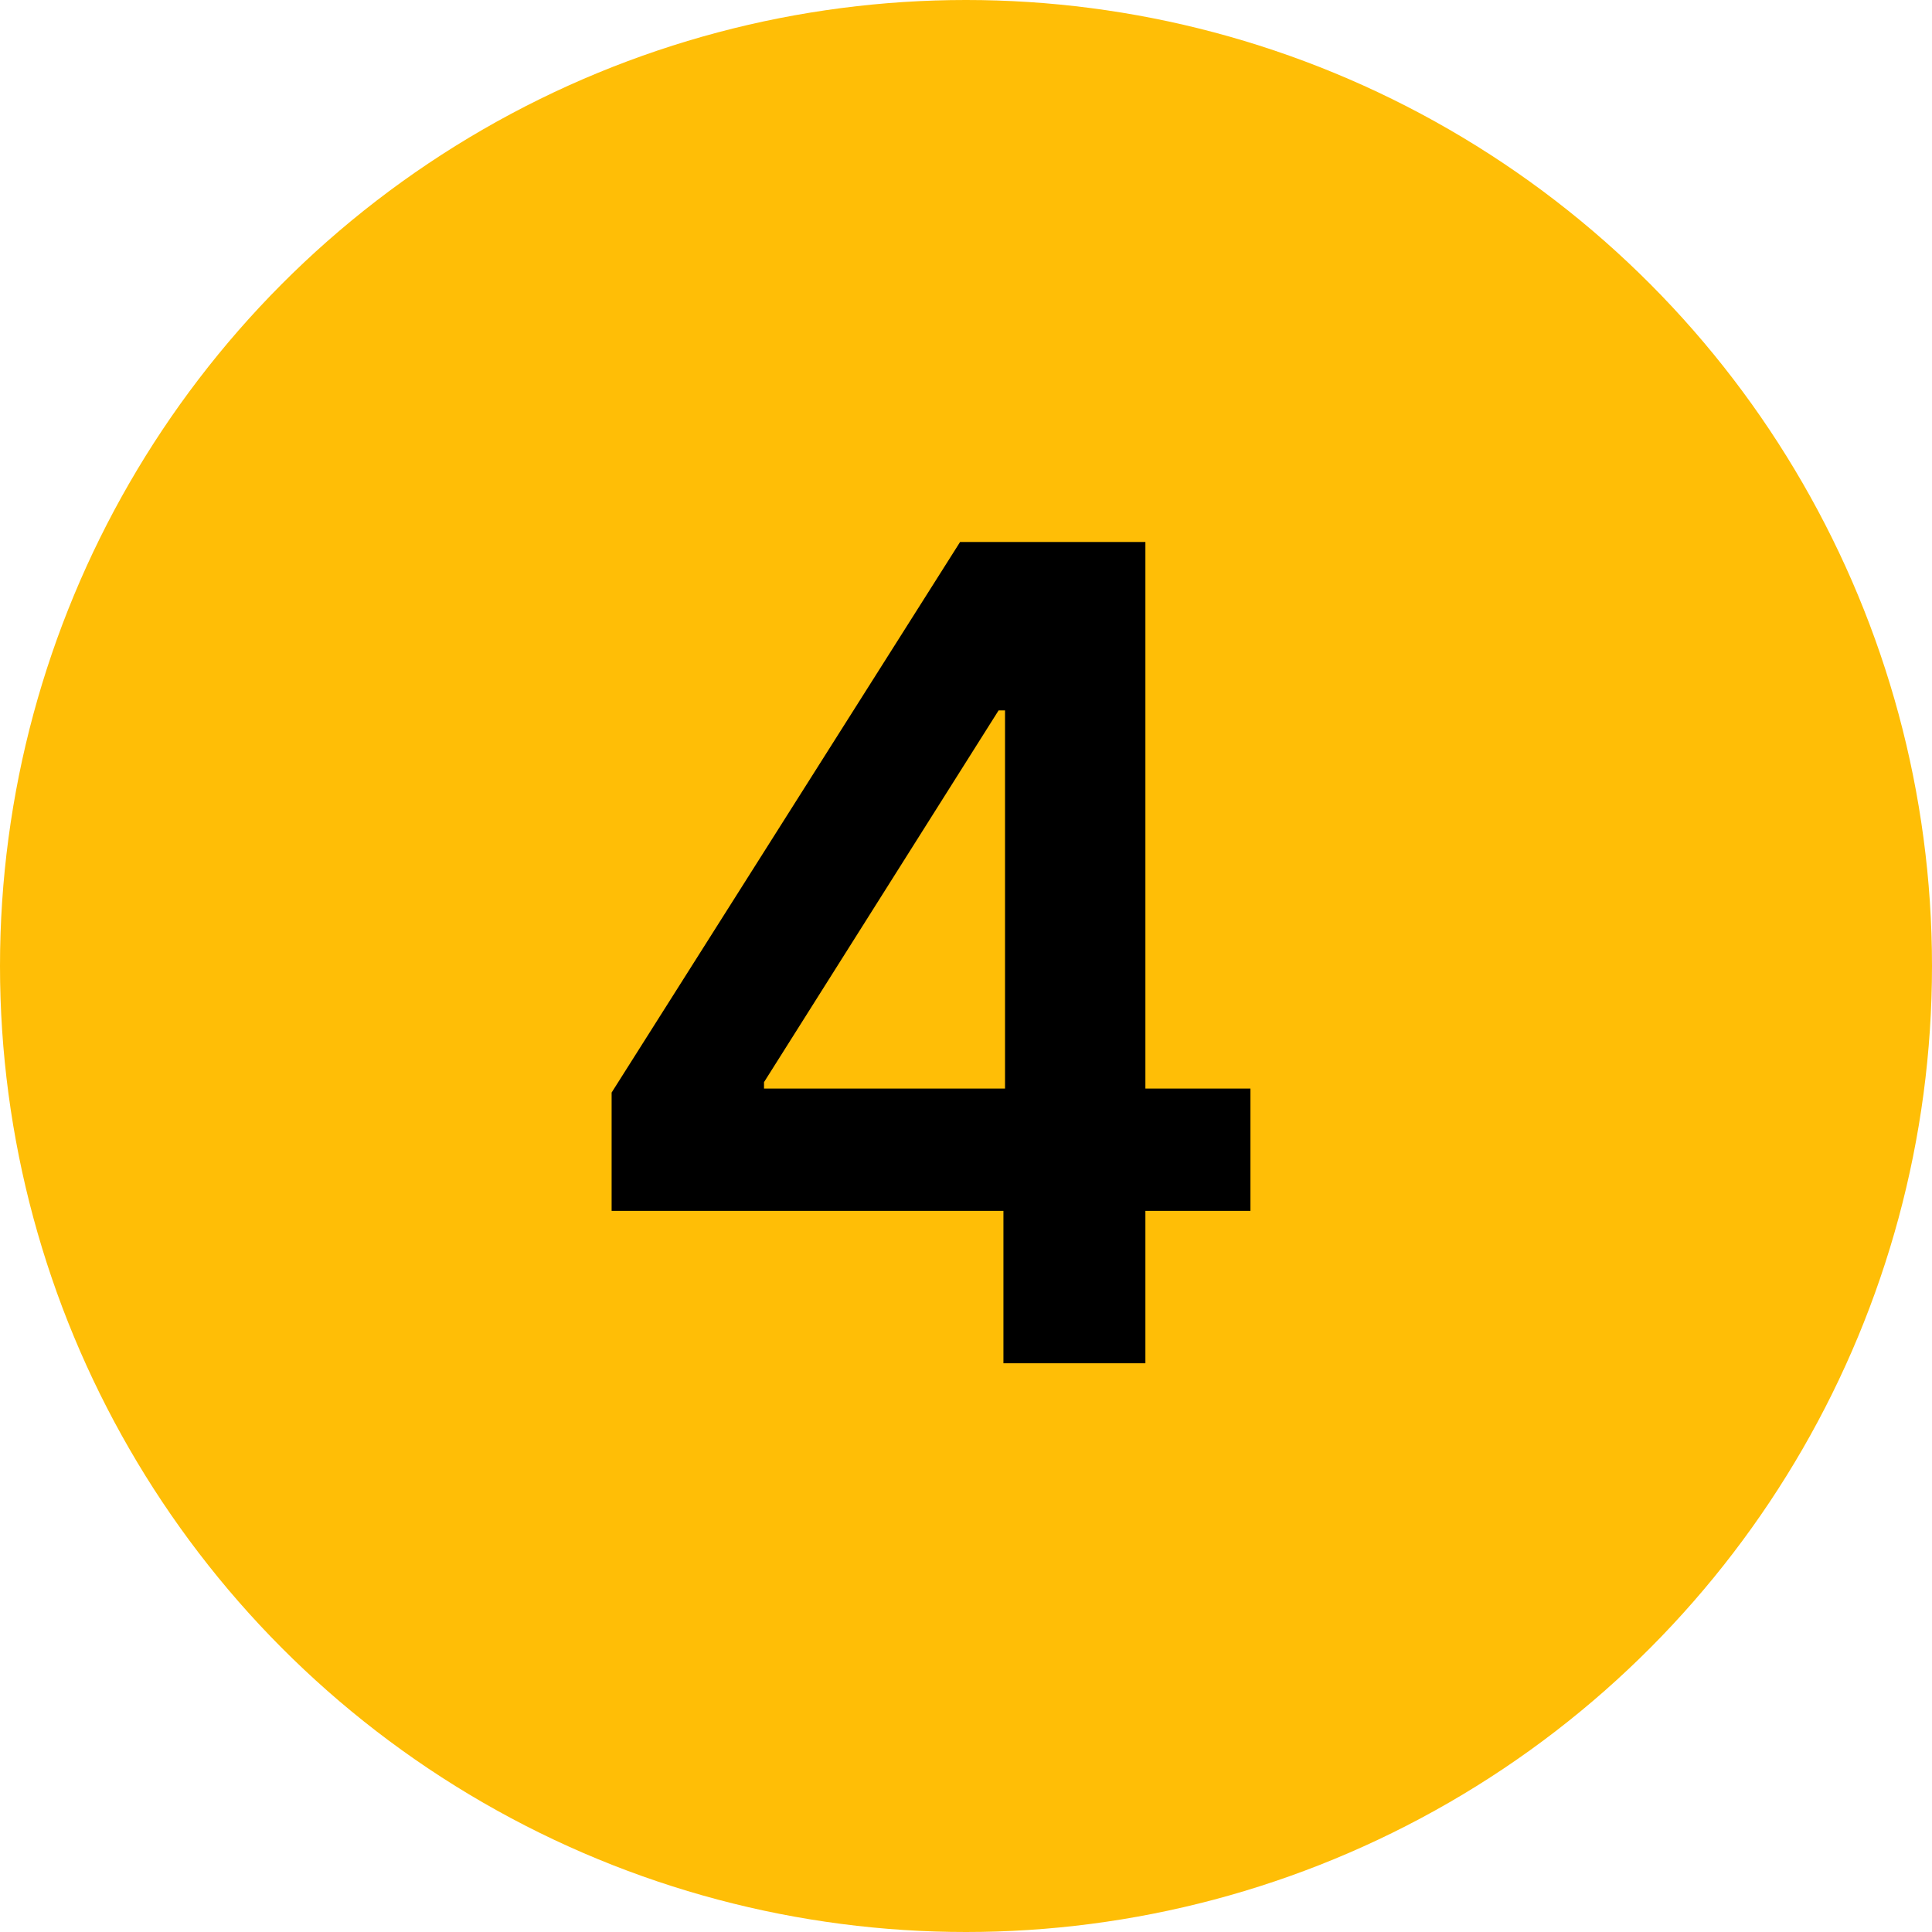
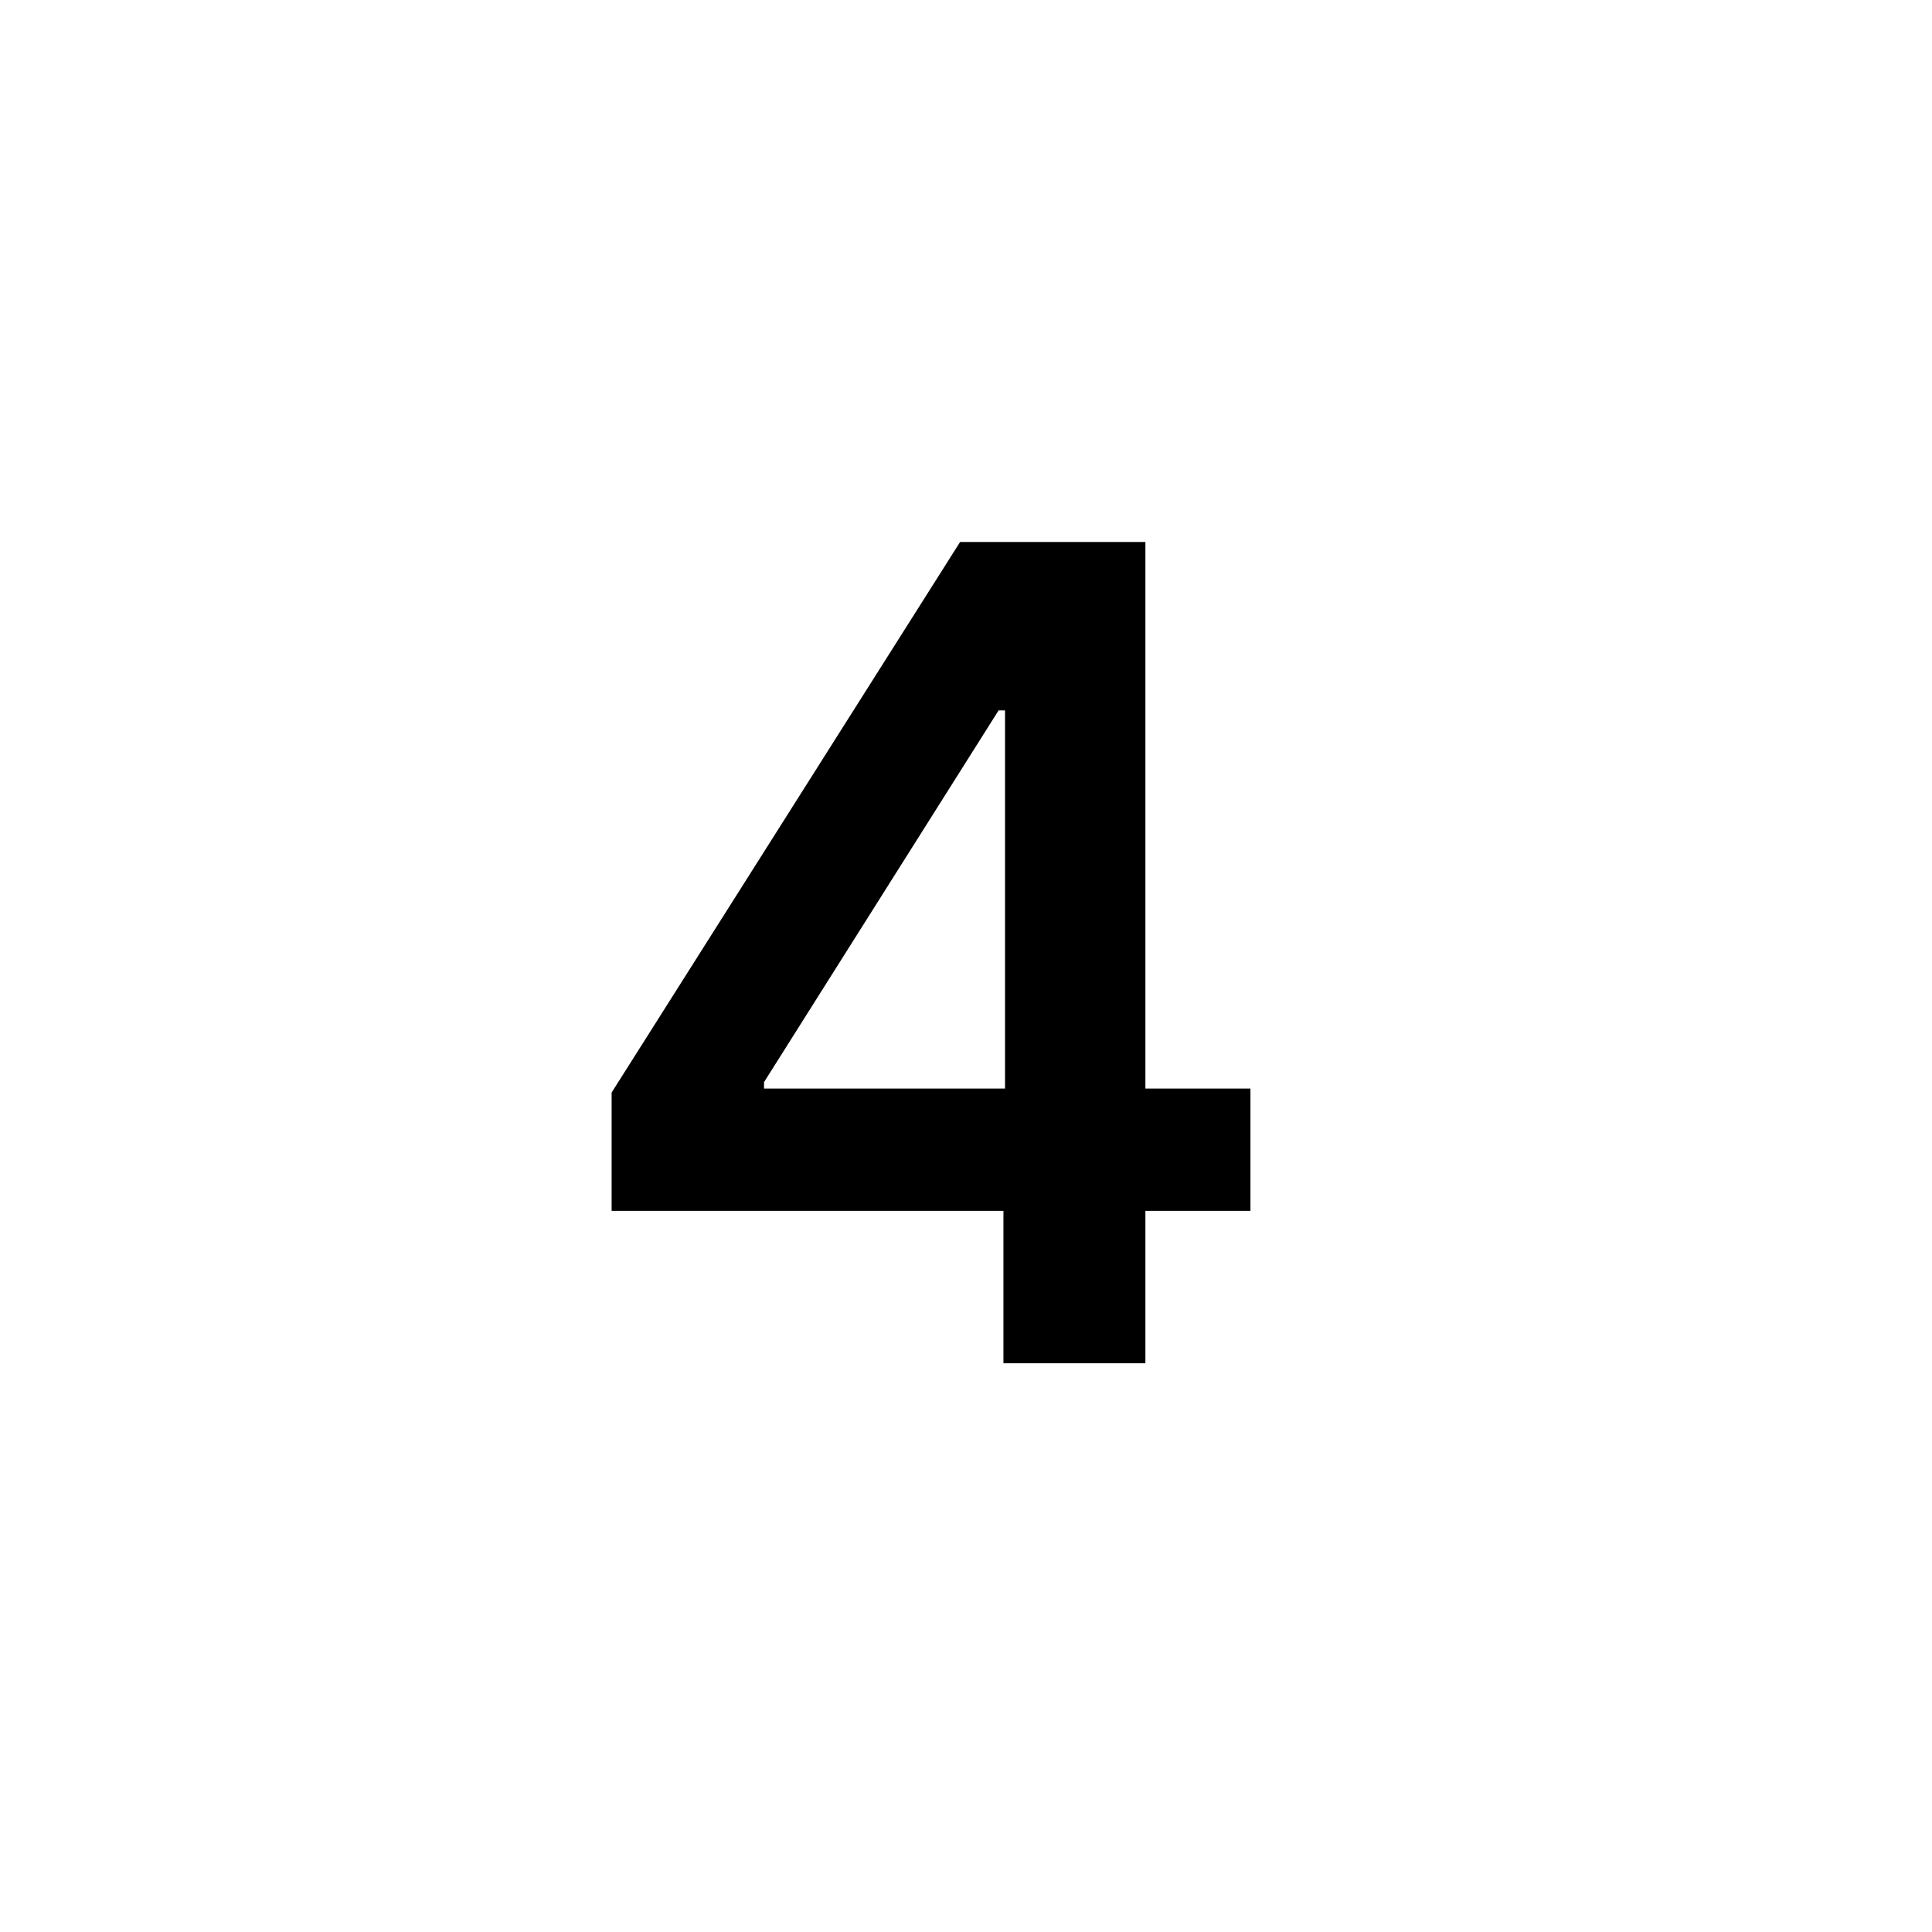
<svg xmlns="http://www.w3.org/2000/svg" width="75" height="75" viewBox="0 0 75 75" fill="none">
-   <circle cx="37.5" cy="37.5" r="37.5" fill="#FFBE06" />
  <path d="M23.743 47.006V42.413L37.271 21.039H41.101V27.577H38.766L29.659 42.009V42.258H48.542V47.006H23.743ZM38.953 52.922V45.605L39.015 43.55V21.039H44.464V52.922H38.953Z" fill="black" />
</svg>